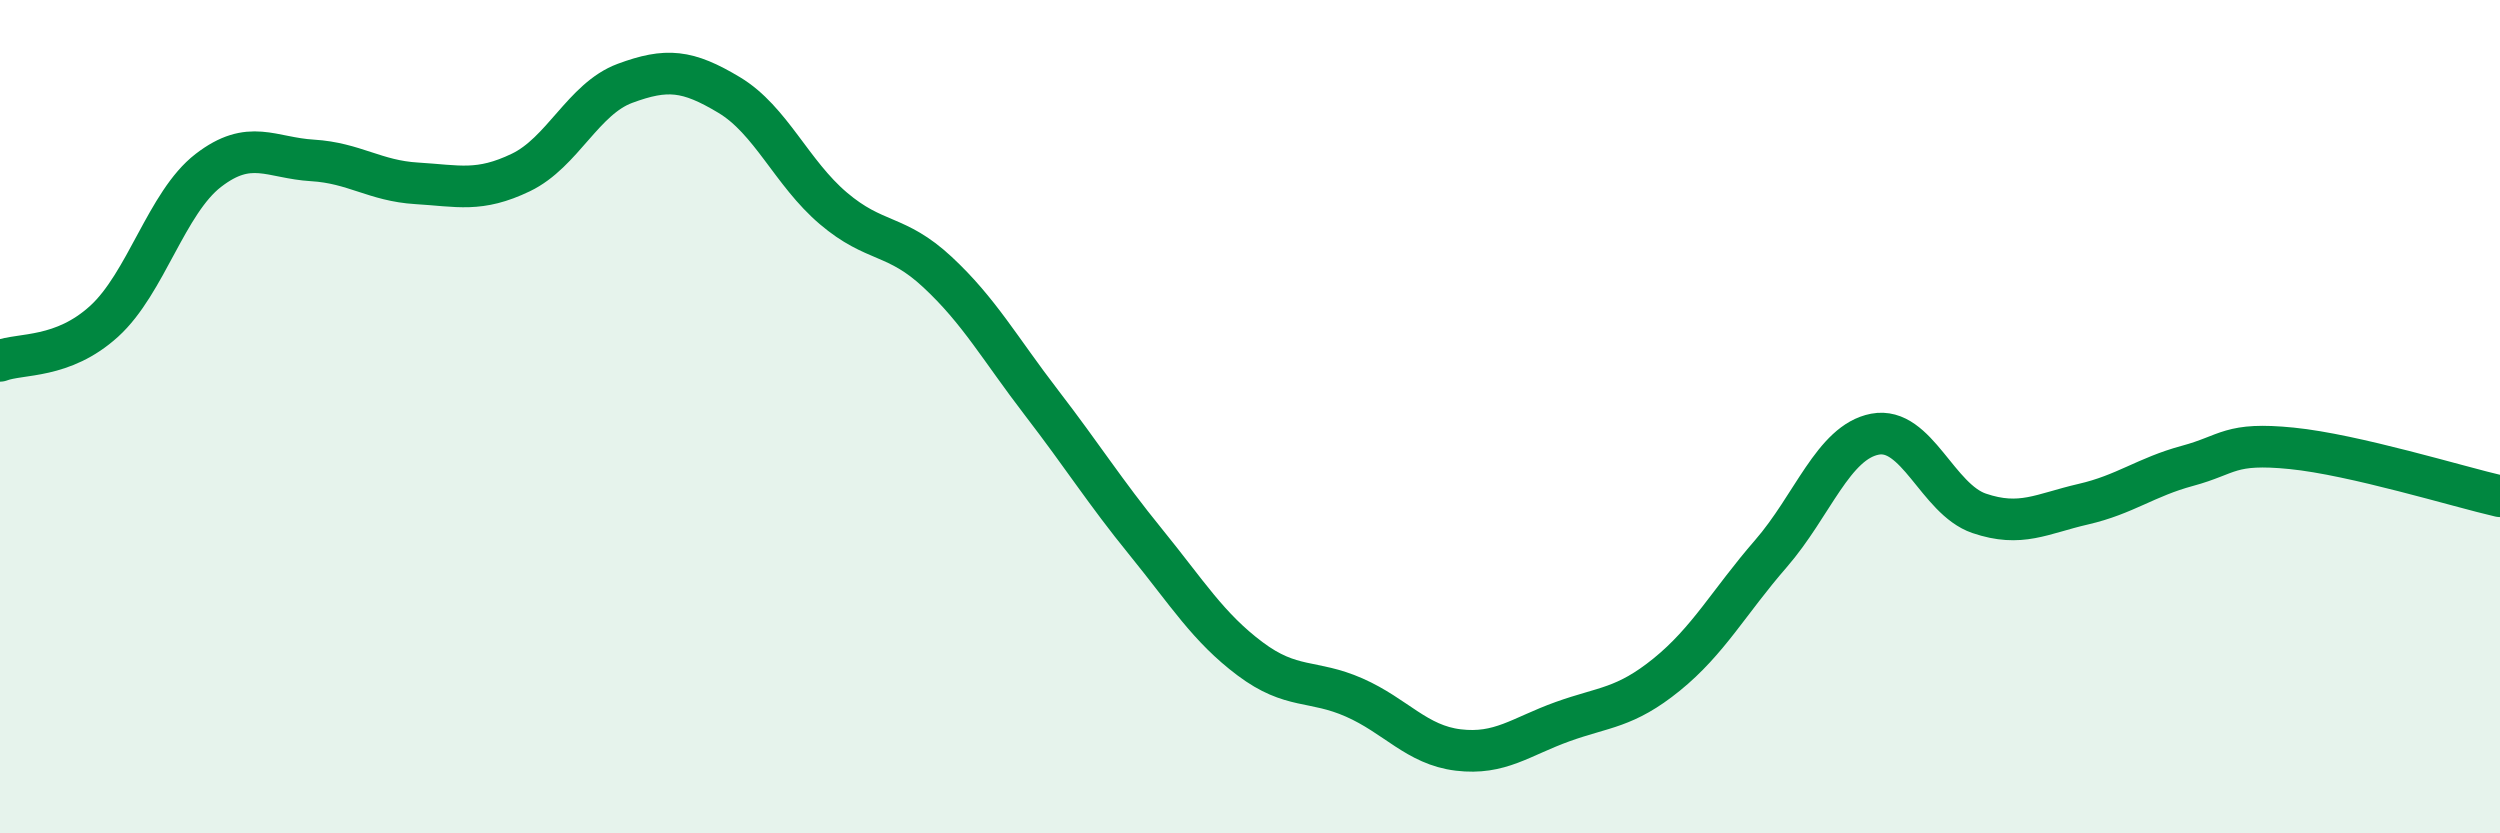
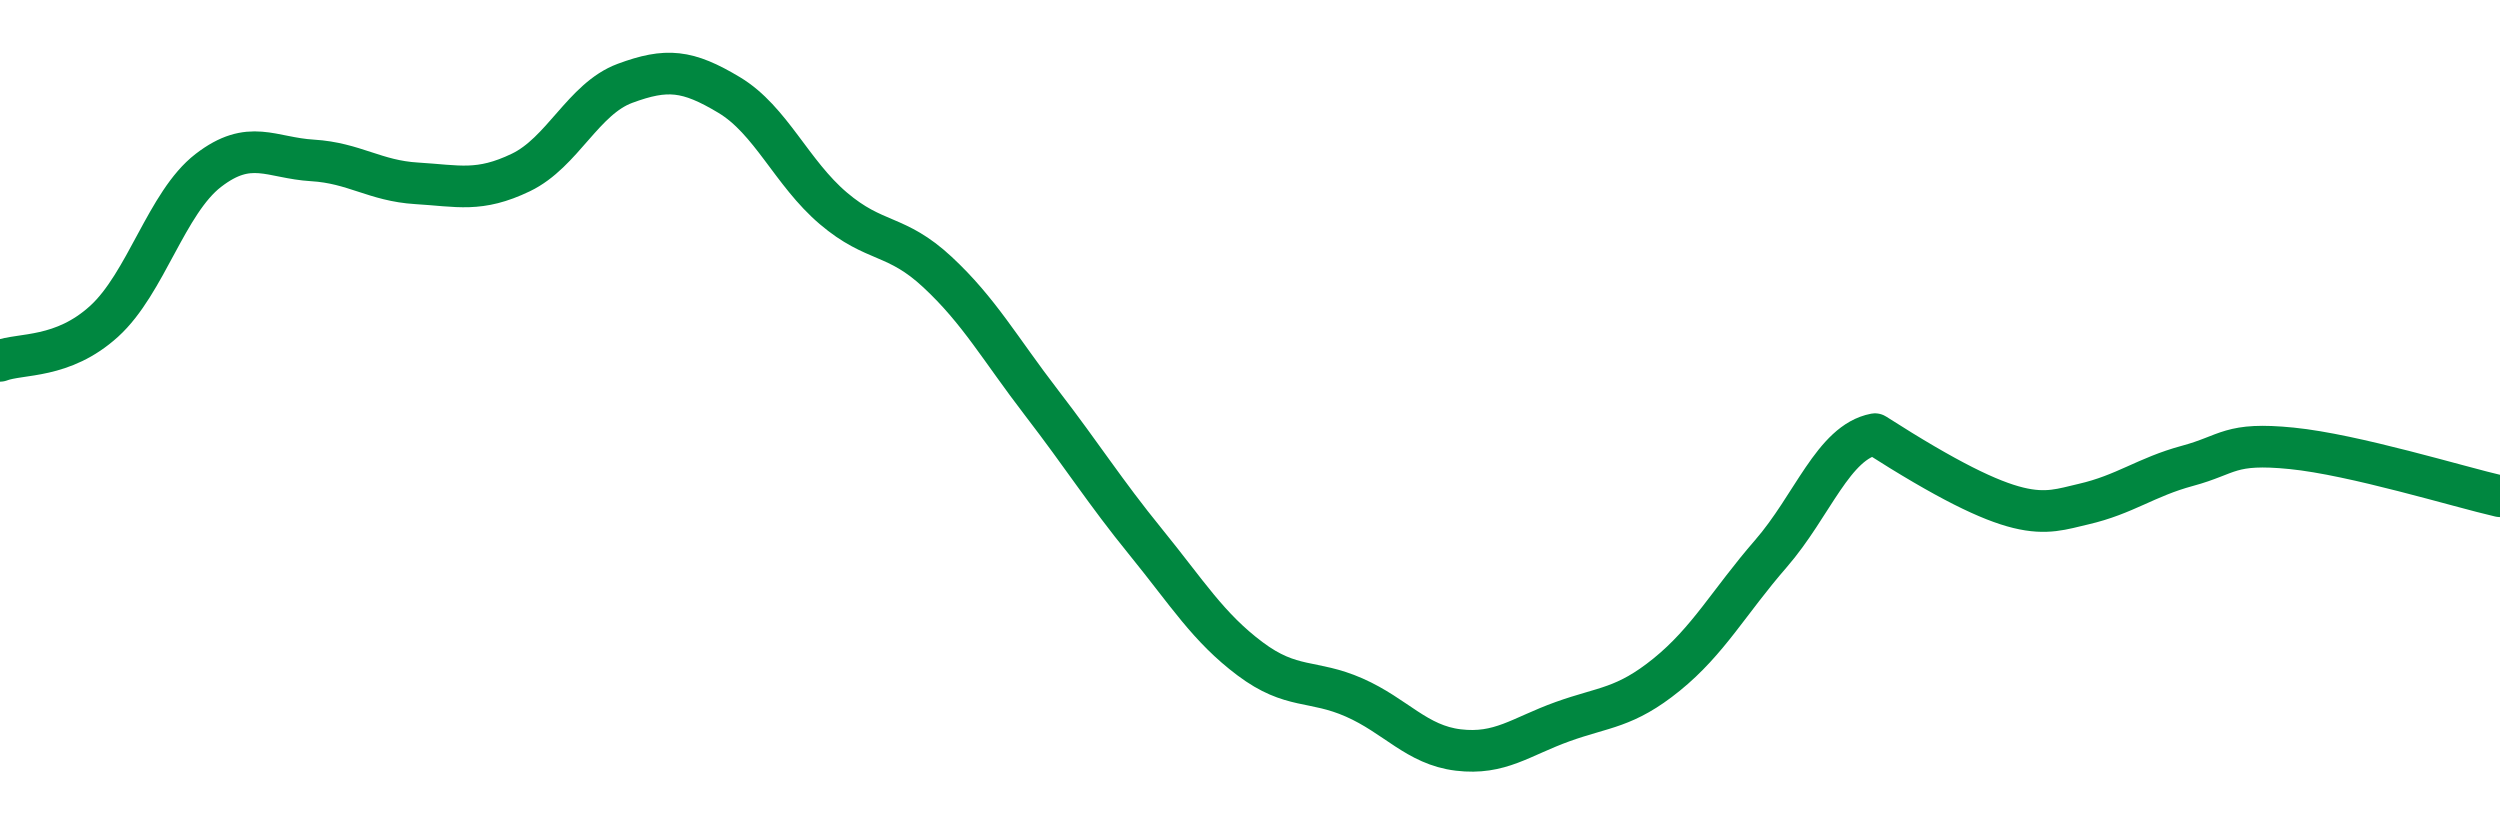
<svg xmlns="http://www.w3.org/2000/svg" width="60" height="20" viewBox="0 0 60 20">
-   <path d="M 0,8.66 C 0.5,8.47 1.5,8.62 2.5,7.71 C 3.5,6.8 4,4.86 5,4.09 C 6,3.32 6.5,3.79 7.5,3.85 C 8.5,3.91 9,4.34 10,4.4 C 11,4.46 11.5,4.62 12.5,4.14 C 13.5,3.66 14,2.37 15,2 C 16,1.63 16.5,1.68 17.5,2.28 C 18.5,2.88 19,4.15 20,5 C 21,5.85 21.5,5.6 22.5,6.53 C 23.5,7.46 24,8.37 25,9.67 C 26,10.97 26.5,11.78 27.5,13.01 C 28.5,14.24 29,15.06 30,15.81 C 31,16.56 31.5,16.3 32.5,16.74 C 33.5,17.18 34,17.88 35,18 C 36,18.12 36.5,17.68 37.5,17.32 C 38.5,16.96 39,17 40,16.19 C 41,15.38 41.5,14.44 42.5,13.29 C 43.5,12.14 44,10.61 45,10.42 C 46,10.23 46.5,11.98 47.5,12.32 C 48.5,12.66 49,12.33 50,12.1 C 51,11.87 51.5,11.45 52.5,11.18 C 53.5,10.91 53.5,10.61 55,10.76 C 56.5,10.91 59,11.68 60,11.91L60 20L0 20Z" fill="#008740" opacity="0.1" stroke-linecap="round" stroke-linejoin="round" />
-   <path d="M 0,8.66 C 0.5,8.47 1.5,8.62 2.5,7.71 C 3.5,6.8 4,4.86 5,4.09 C 6,3.32 6.5,3.79 7.5,3.85 C 8.5,3.91 9,4.34 10,4.4 C 11,4.46 11.5,4.62 12.5,4.14 C 13.5,3.66 14,2.37 15,2 C 16,1.63 16.5,1.68 17.5,2.28 C 18.5,2.88 19,4.15 20,5 C 21,5.85 21.5,5.6 22.5,6.53 C 23.5,7.46 24,8.37 25,9.67 C 26,10.97 26.5,11.78 27.5,13.01 C 28.5,14.24 29,15.06 30,15.81 C 31,16.56 31.5,16.3 32.5,16.74 C 33.5,17.18 34,17.88 35,18 C 36,18.12 36.5,17.68 37.5,17.32 C 38.5,16.96 39,17 40,16.19 C 41,15.38 41.5,14.44 42.5,13.29 C 43.5,12.14 44,10.61 45,10.42 C 46,10.23 46.5,11.98 47.5,12.32 C 48.5,12.66 49,12.33 50,12.1 C 51,11.87 51.5,11.45 52.5,11.18 C 53.5,10.91 53.5,10.61 55,10.76 C 56.5,10.91 59,11.68 60,11.91" stroke="#008740" stroke-width="1" fill="none" stroke-linecap="round" stroke-linejoin="round" />
+   <path d="M 0,8.66 C 0.5,8.47 1.5,8.62 2.5,7.71 C 3.5,6.8 4,4.86 5,4.09 C 6,3.32 6.5,3.79 7.5,3.85 C 8.5,3.91 9,4.34 10,4.4 C 11,4.46 11.5,4.62 12.5,4.14 C 13.5,3.66 14,2.37 15,2 C 16,1.63 16.5,1.68 17.5,2.28 C 18.5,2.88 19,4.15 20,5 C 21,5.85 21.5,5.6 22.5,6.53 C 23.5,7.46 24,8.37 25,9.67 C 26,10.97 26.5,11.78 27.5,13.01 C 28.5,14.24 29,15.06 30,15.81 C 31,16.56 31.5,16.3 32.5,16.74 C 33.5,17.18 34,17.88 35,18 C 36,18.12 36.5,17.68 37.5,17.32 C 38.5,16.96 39,17 40,16.19 C 41,15.38 41.5,14.44 42.5,13.29 C 43.5,12.14 44,10.61 45,10.42 C 48.5,12.66 49,12.33 50,12.1 C 51,11.87 51.5,11.45 52.5,11.18 C 53.5,10.91 53.5,10.61 55,10.76 C 56.5,10.91 59,11.68 60,11.91" stroke="#008740" stroke-width="1" fill="none" stroke-linecap="round" stroke-linejoin="round" />
</svg>